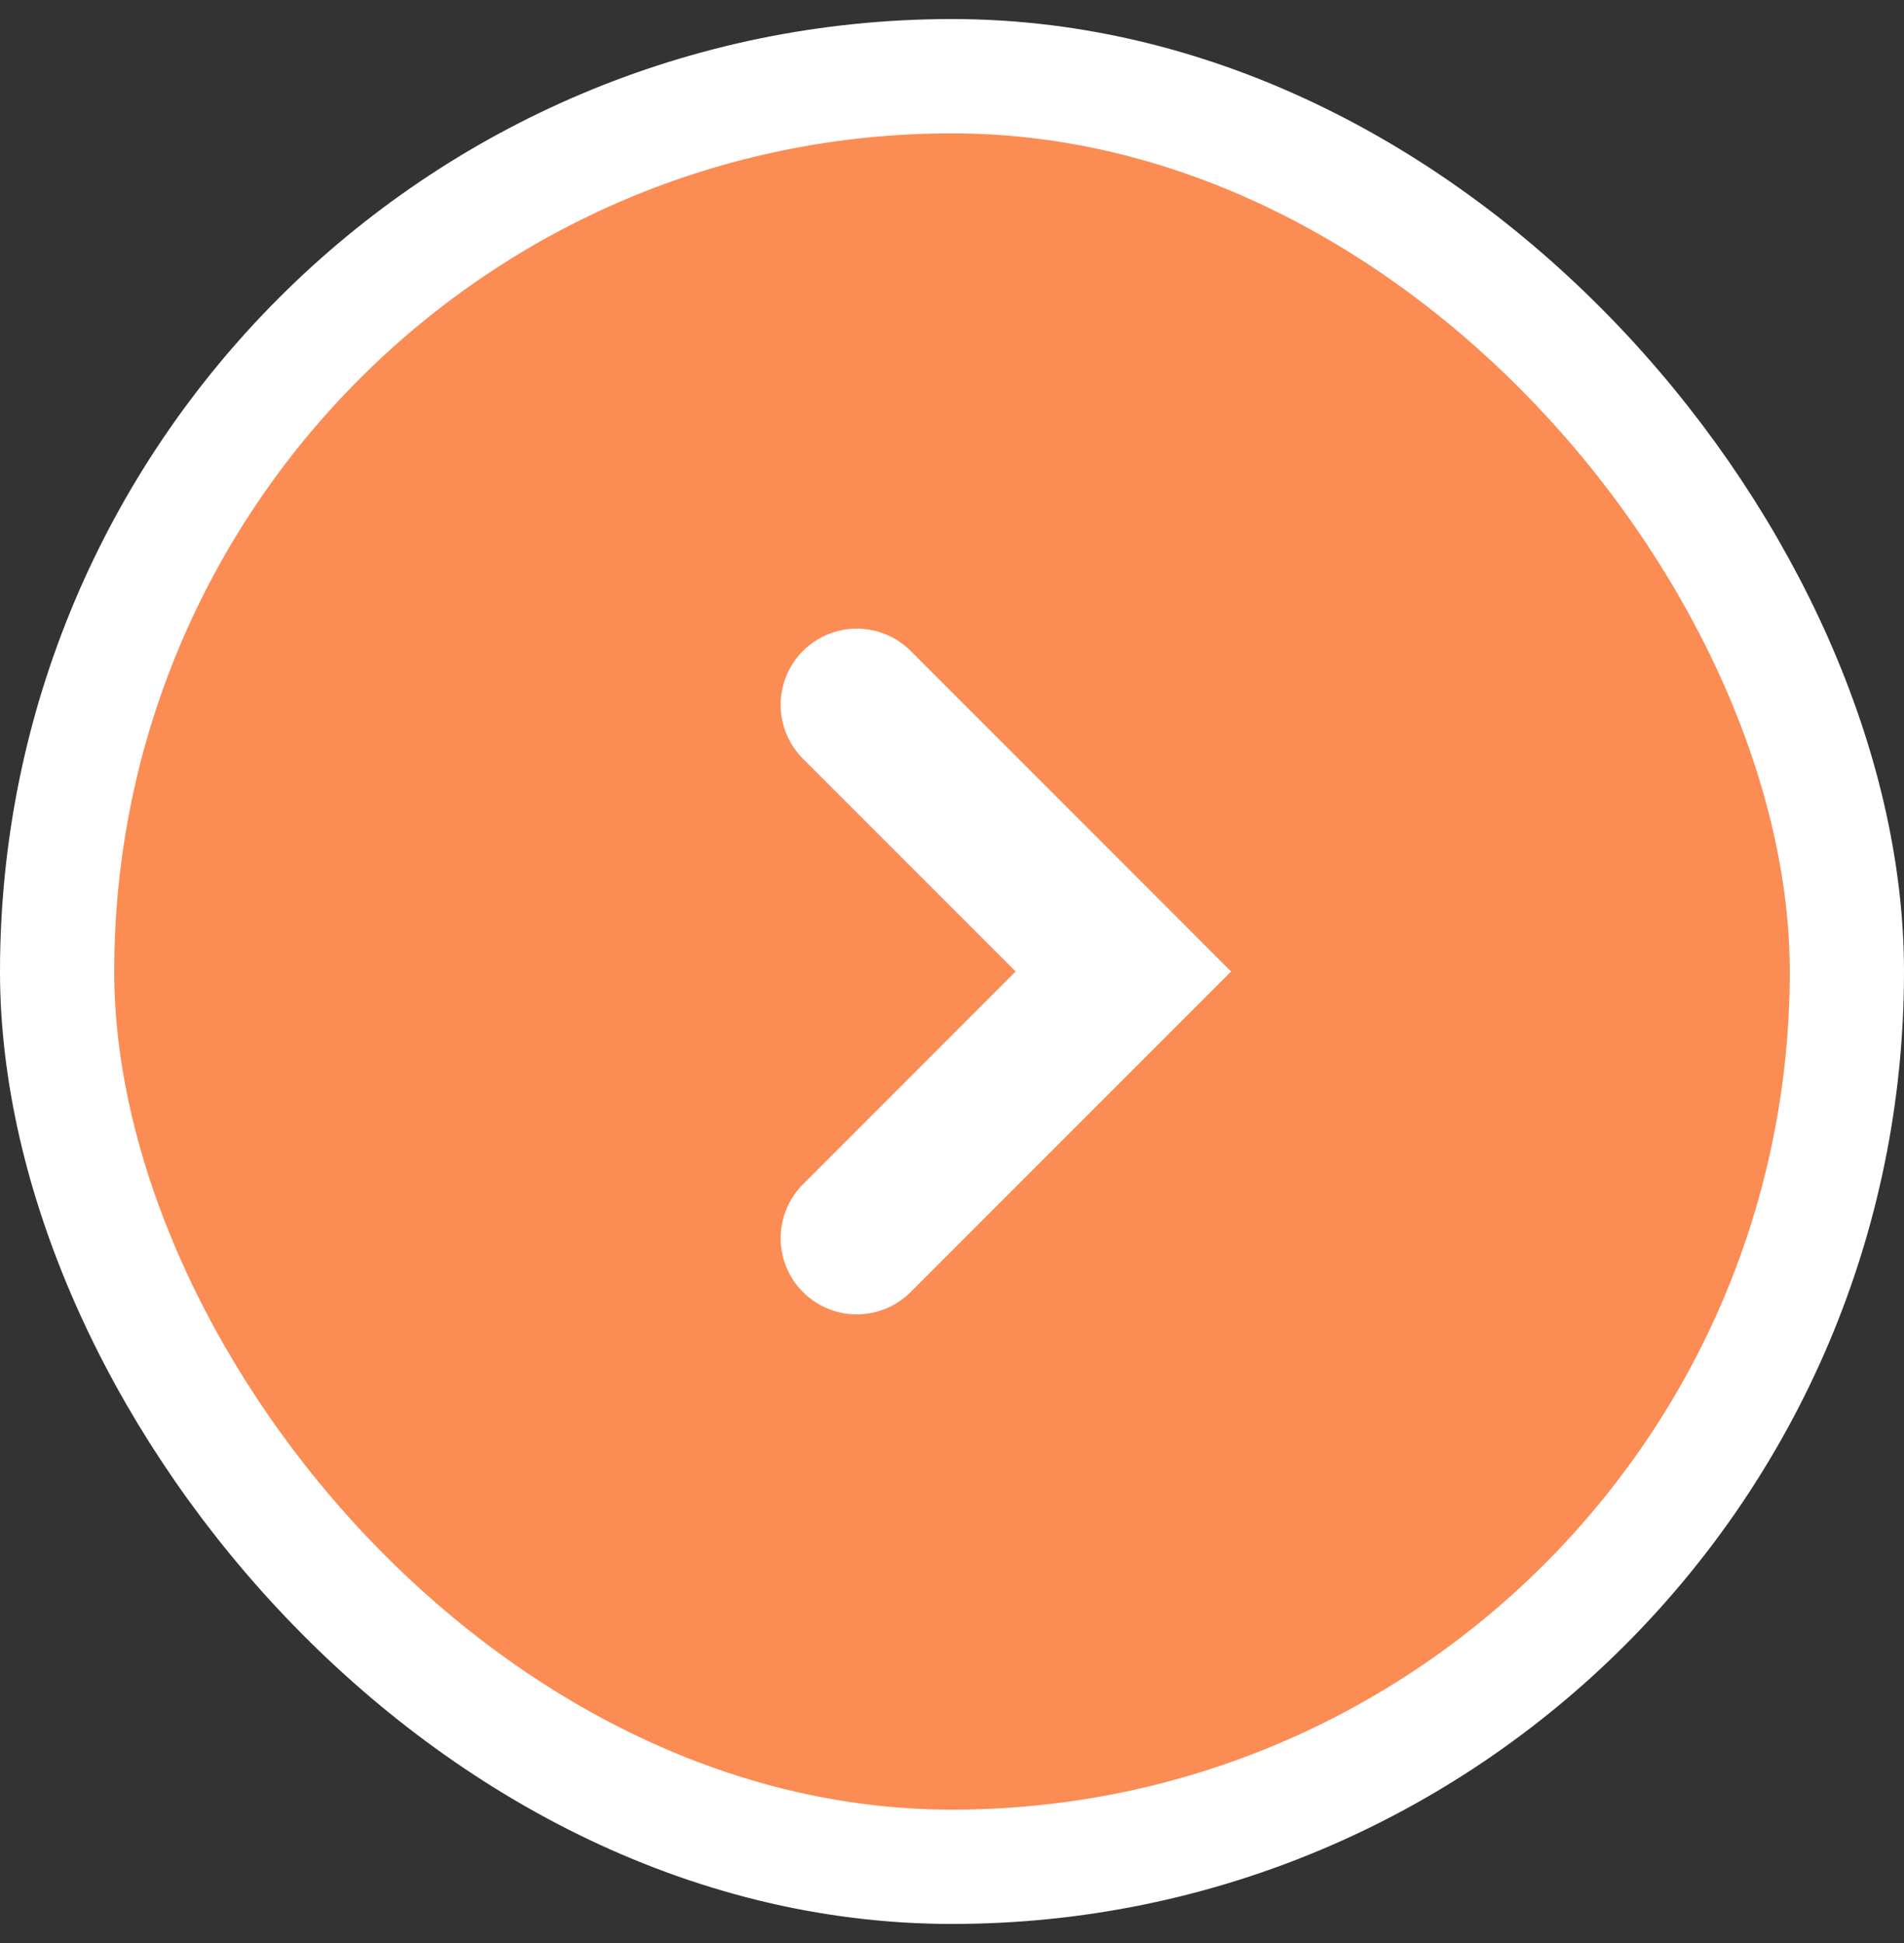
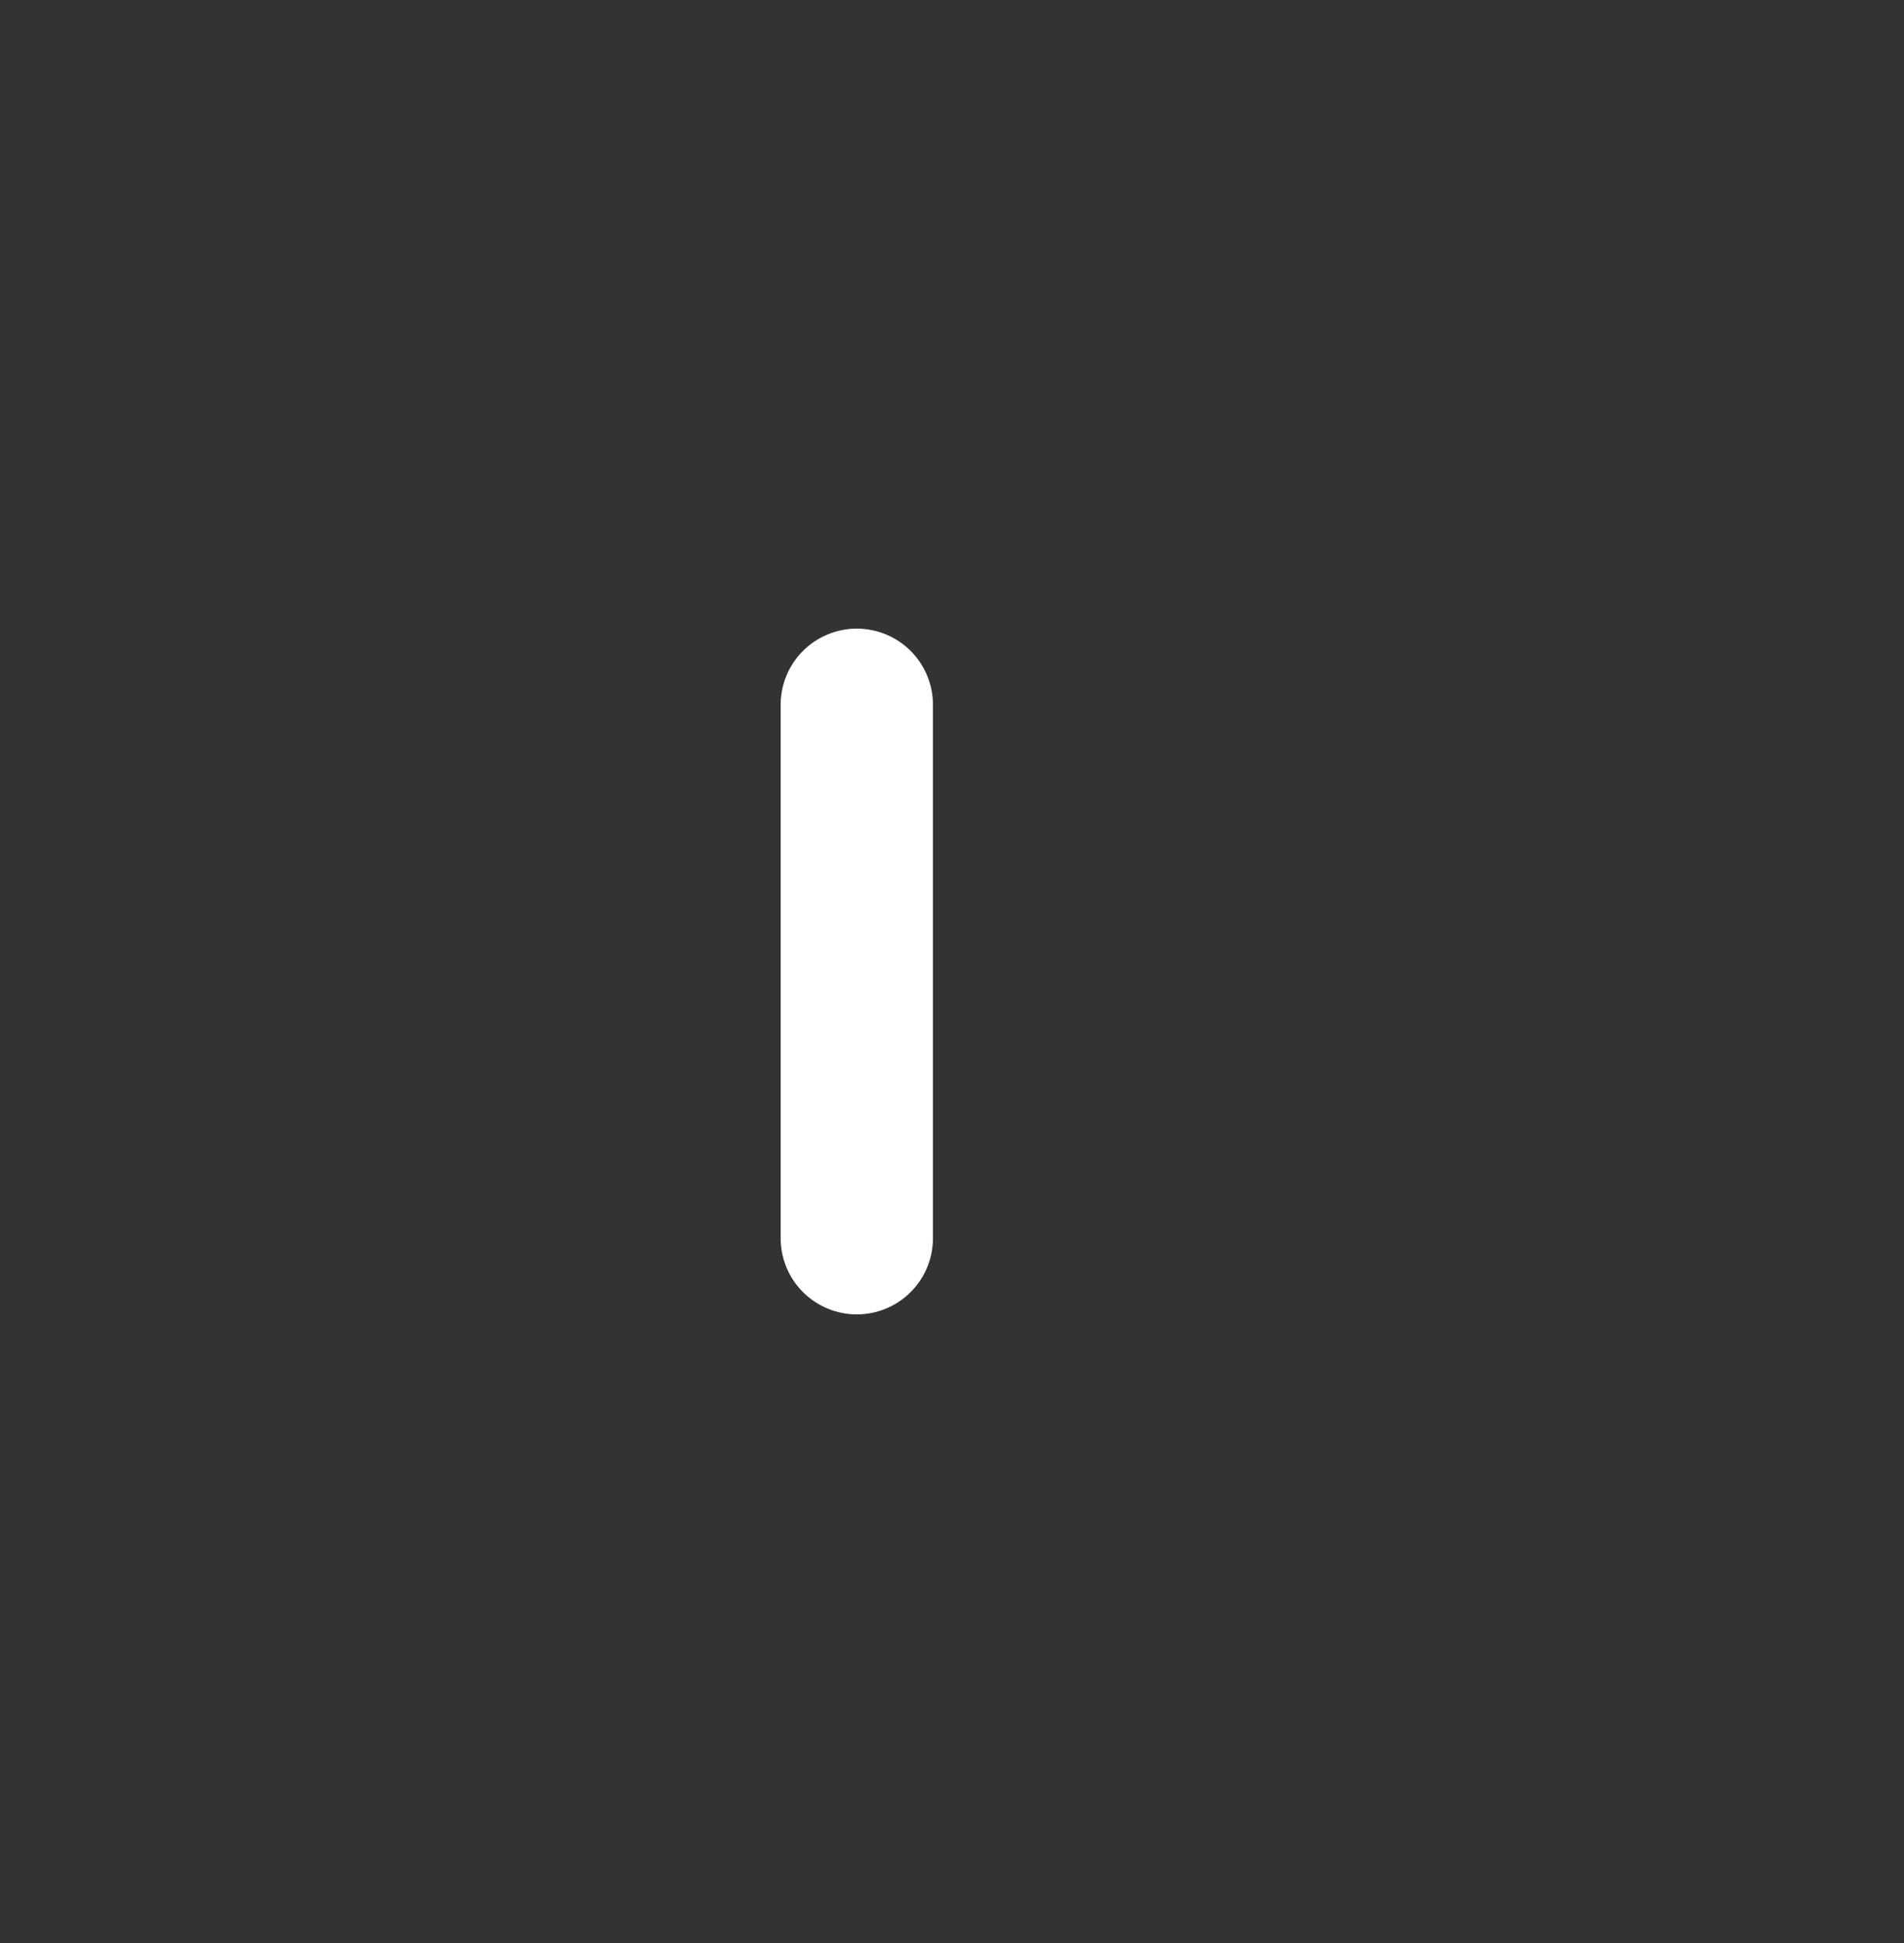
<svg xmlns="http://www.w3.org/2000/svg" width="50" height="51" viewBox="0 0 50 51" fill="none">
  <rect x="0" y="0" width="50" height="51" fill="#333333" stroke="none" />
-   <rect x="1.5" y="2" width="47" height="47" rx="23.5" fill="#FB8C54" />
-   <rect x="1.5" y="2" width="47" height="47" rx="23.5" stroke="white" stroke-width="3" />
-   <path d="M22.5 32.5L29.5 25.5L22.5 18.5" stroke="white" stroke-width="4" stroke-linecap="round" />
+   <path d="M22.5 32.5L22.5 18.5" stroke="white" stroke-width="4" stroke-linecap="round" />
</svg>